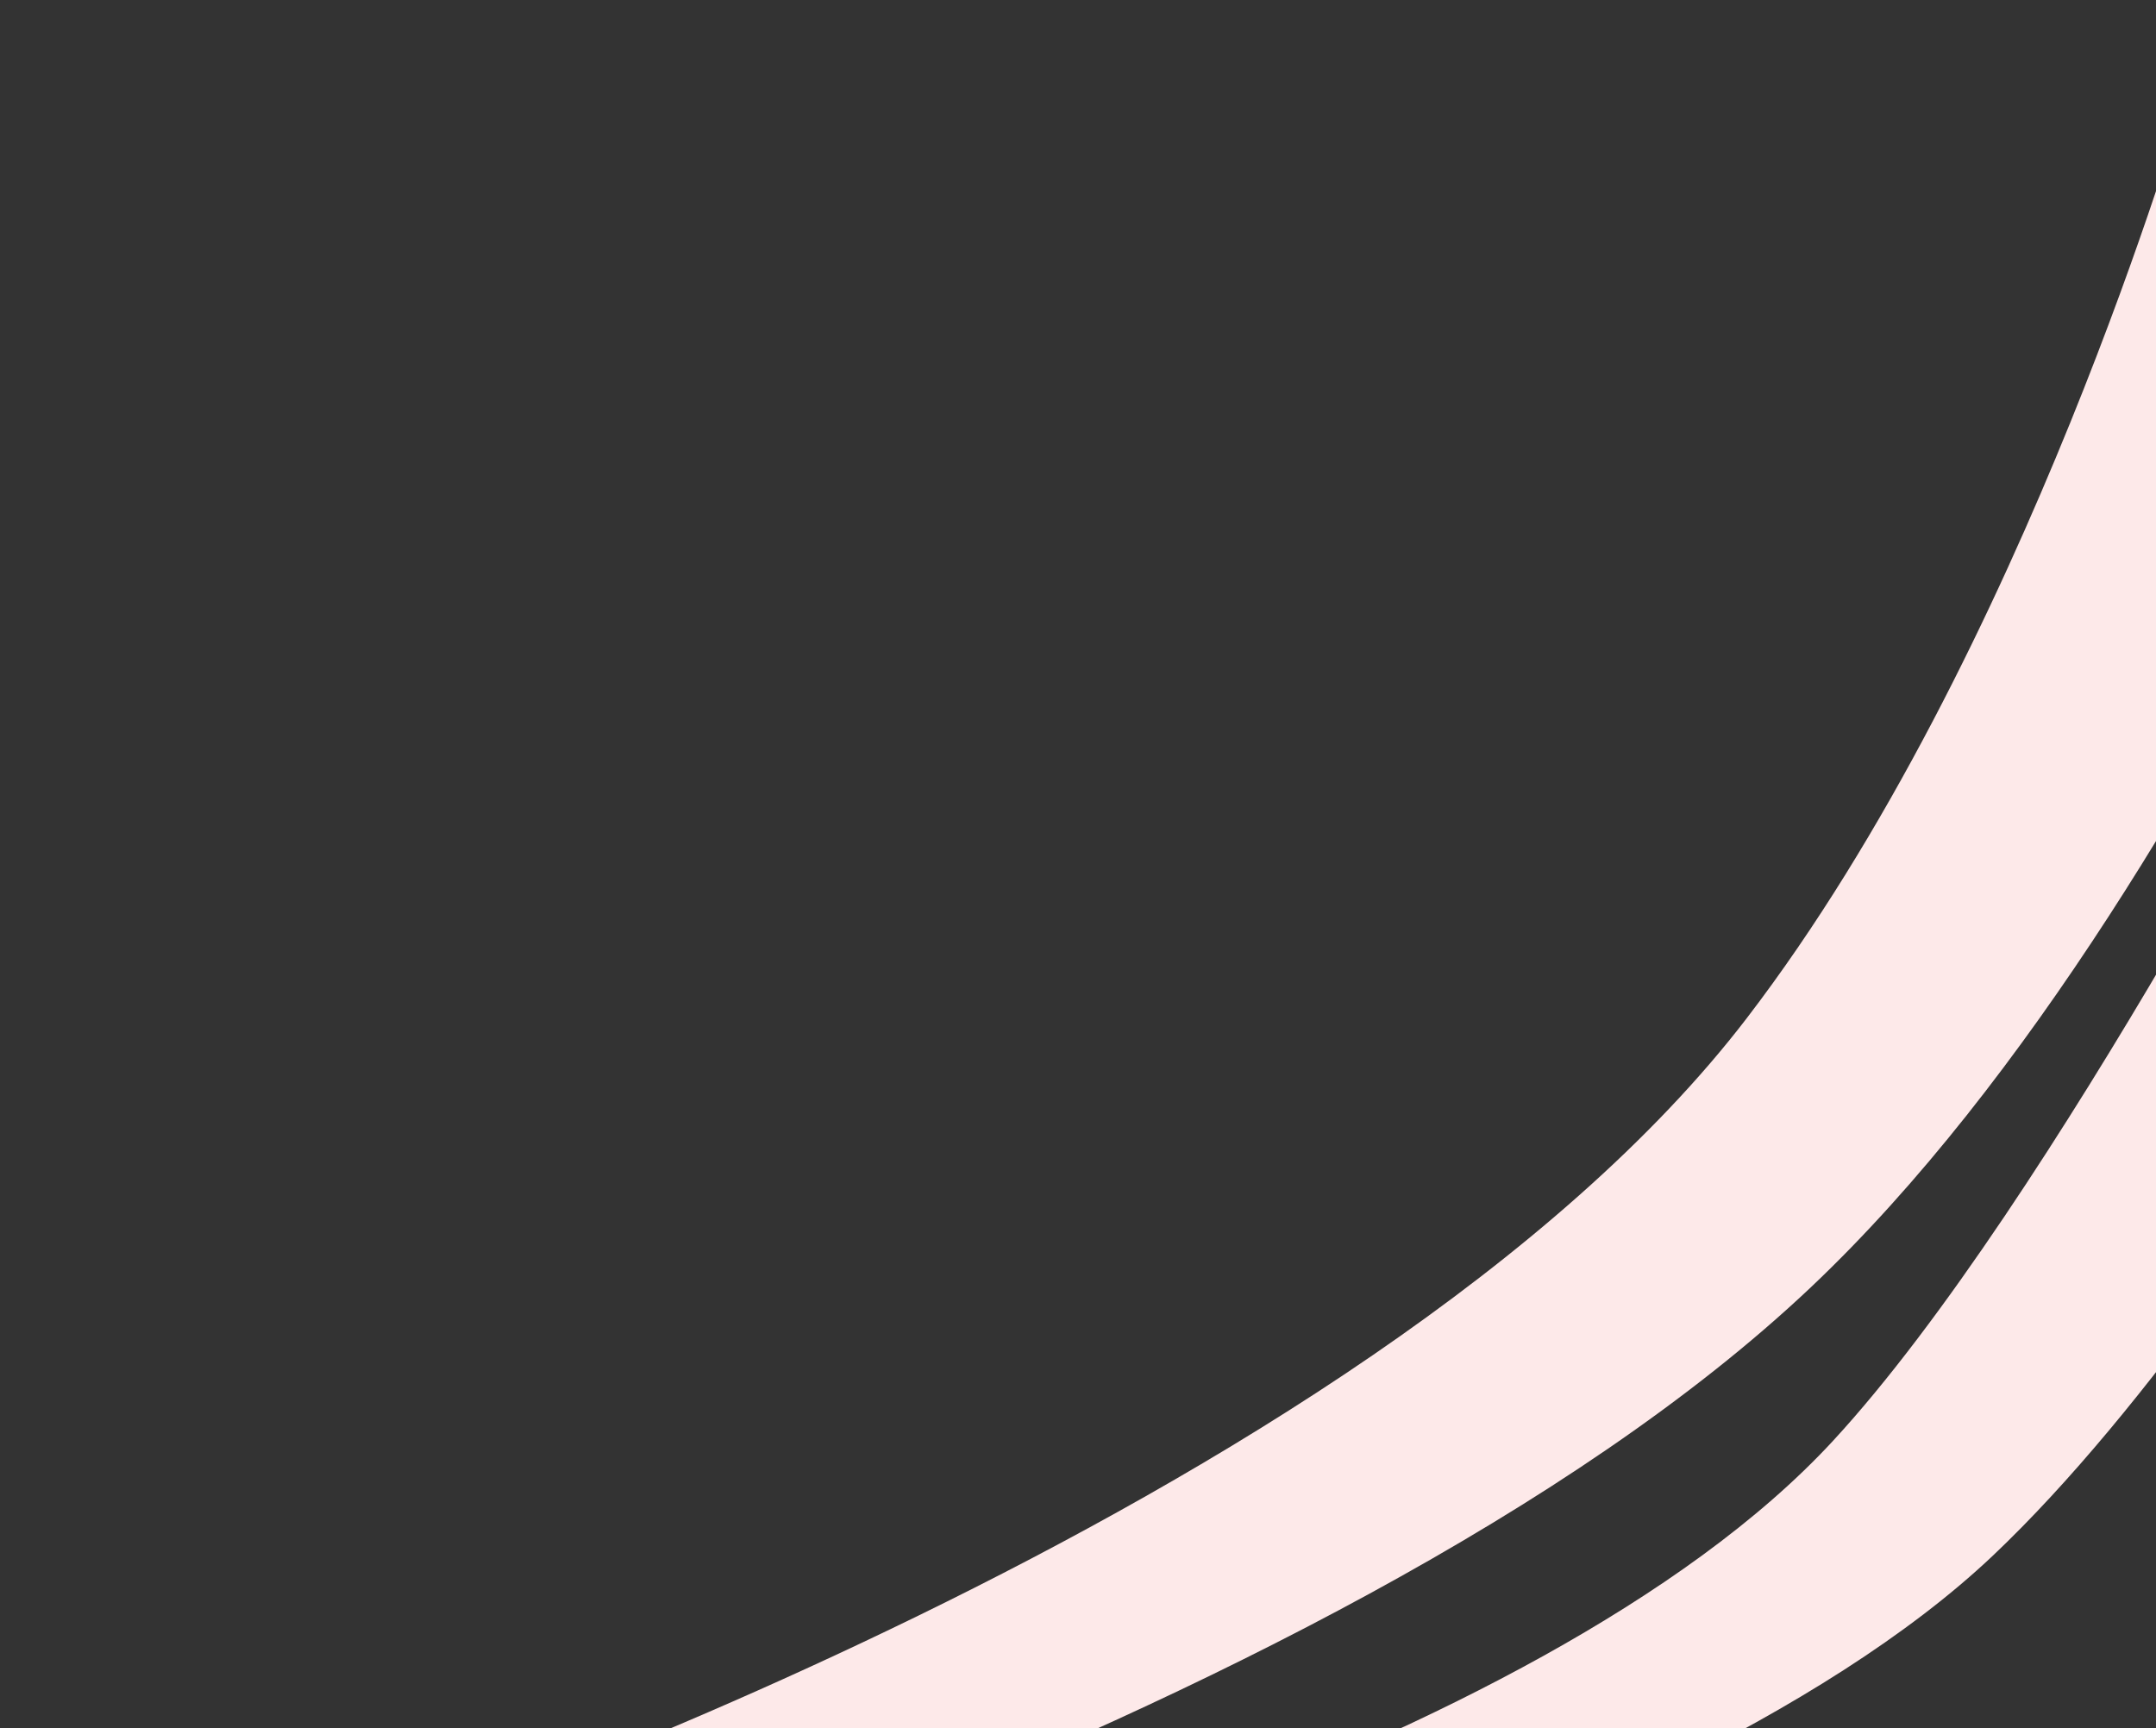
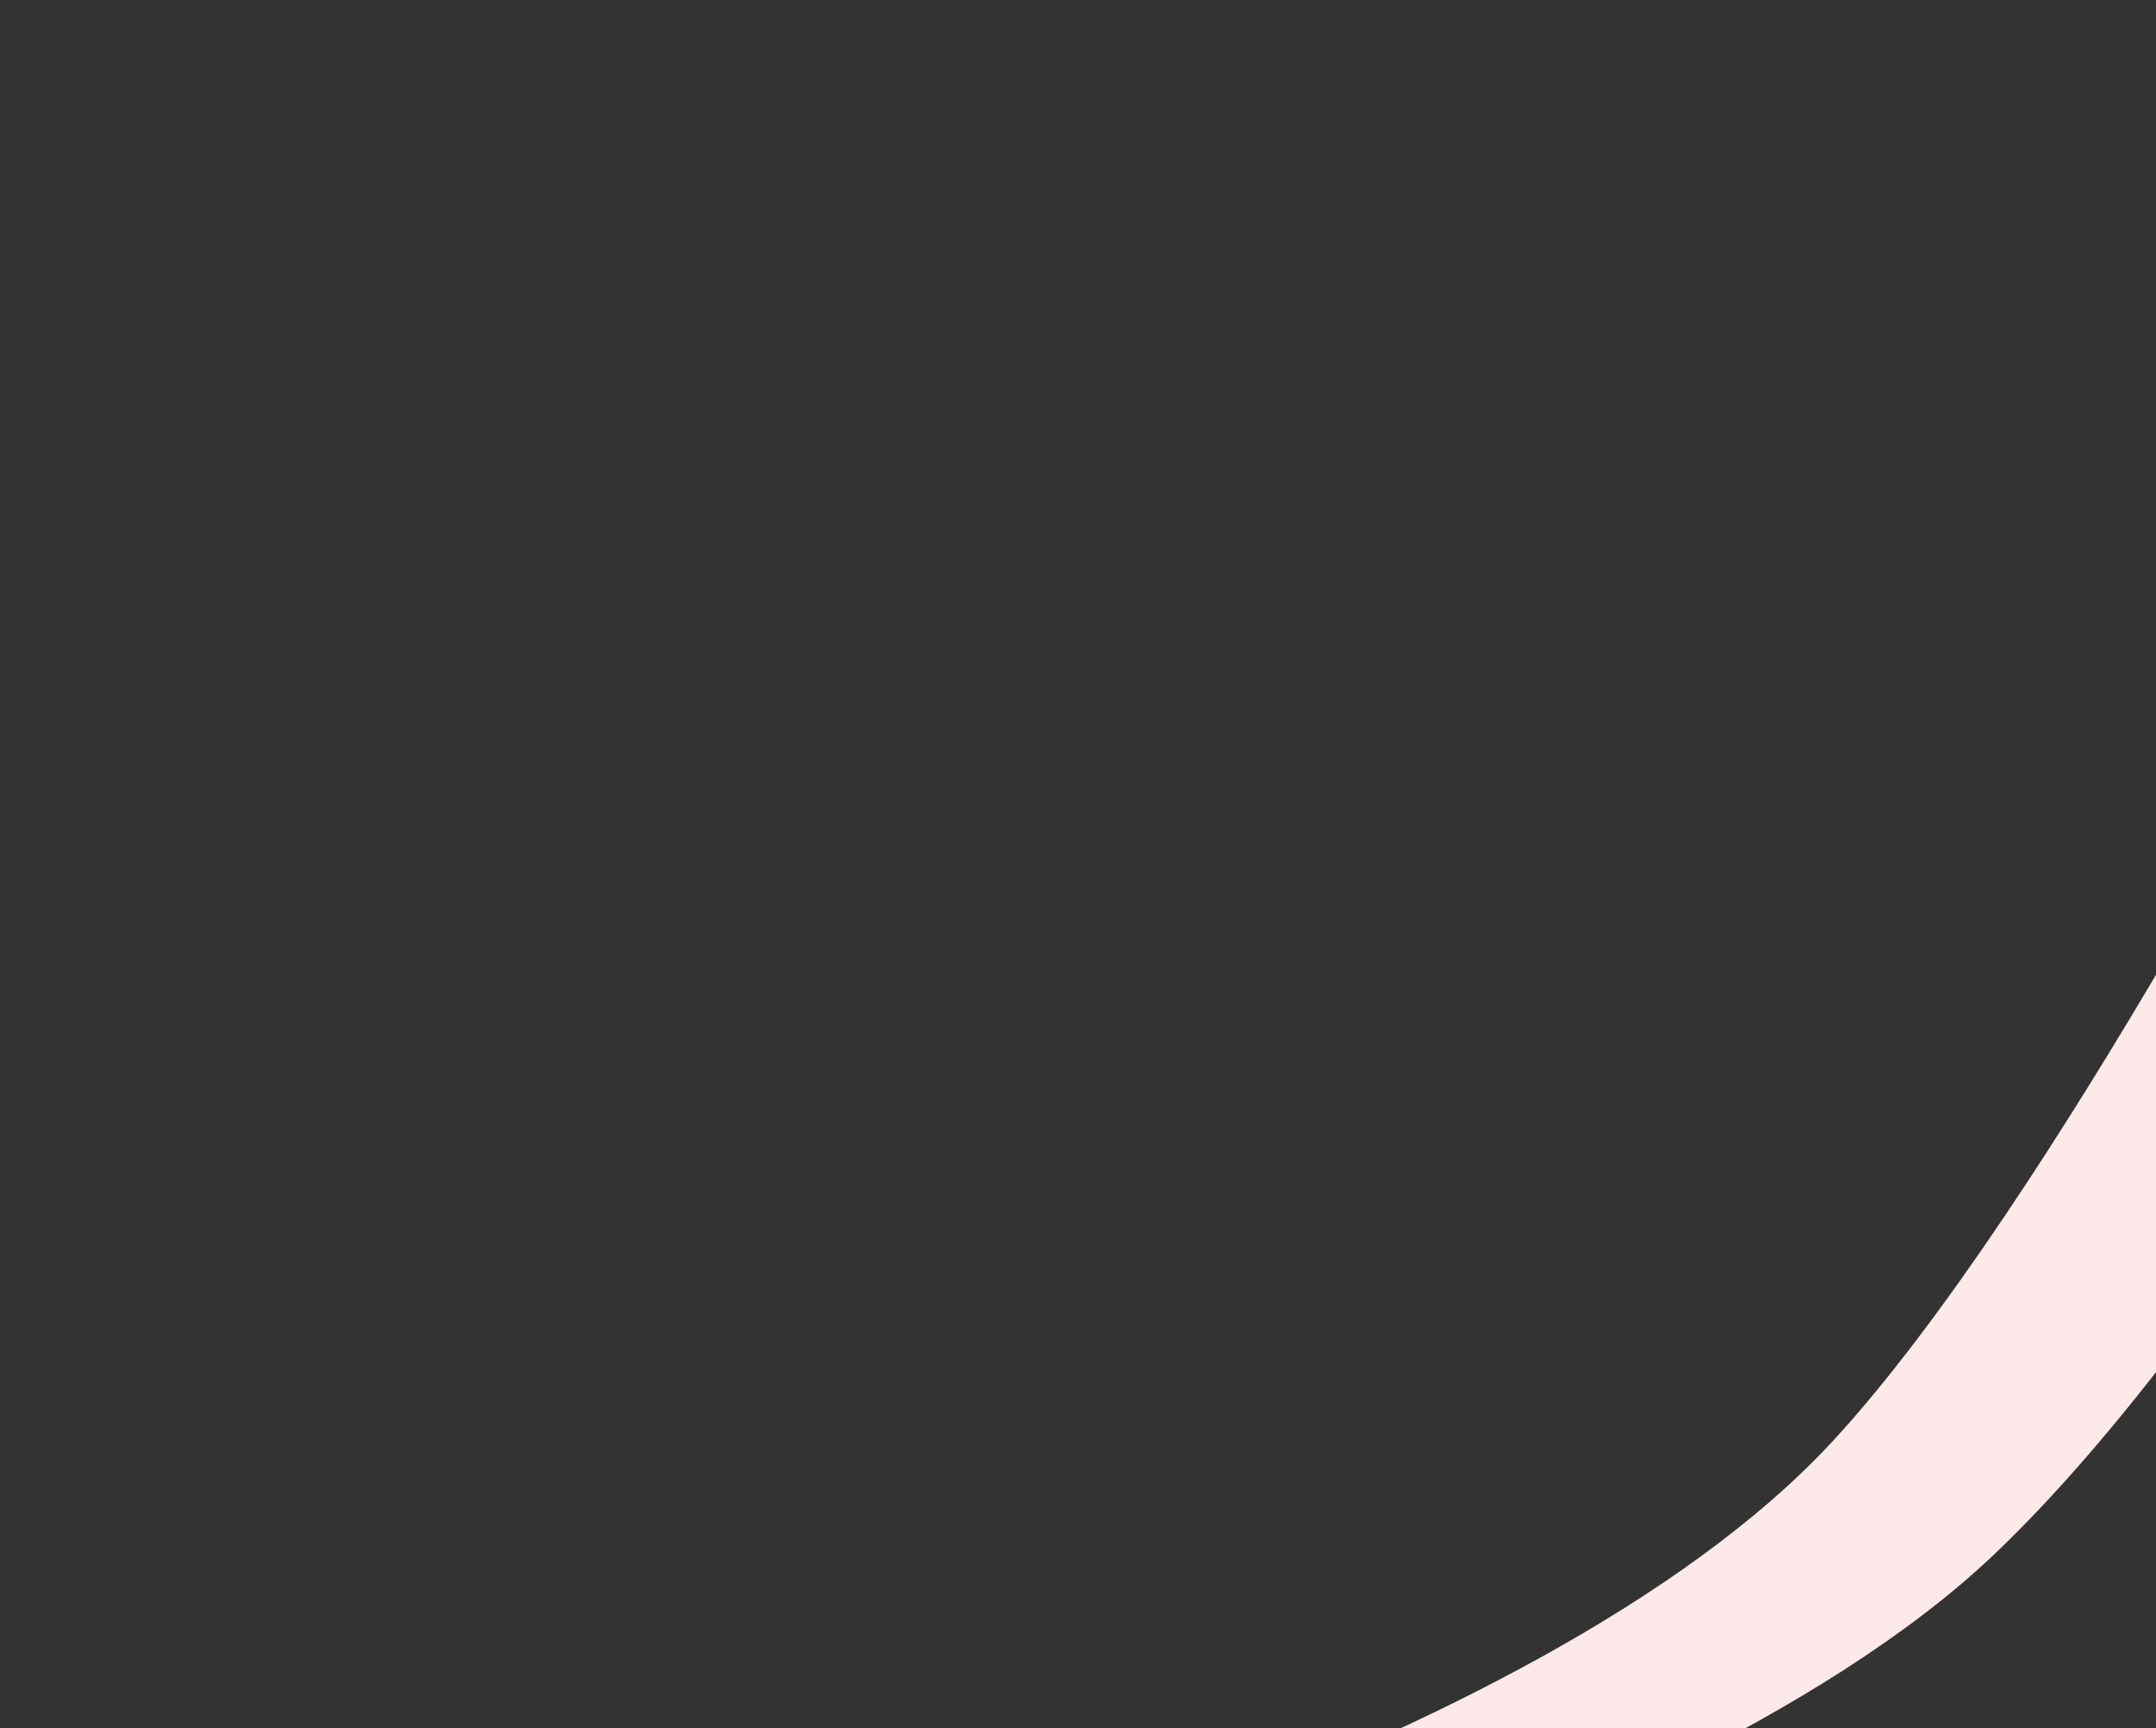
<svg xmlns="http://www.w3.org/2000/svg" width="116" height="93" viewBox="0 0 116 93" fill="none">
  <rect x="0" y="0" width="116" height="93" fill="#333333" stroke="none" />
  <path d="M98.636 77.518C82.539 94.977 42.179 104.601 42.179 104.601L42.728 111.355C42.728 111.355 88.994 100.972 107.222 83.712C123.675 68.132 142.674 31.001 142.674 31.001L125.794 34.834C125.794 34.834 110.387 64.774 98.636 77.518Z" fill="#FDE9E9" />
-   <path d="M93.99 54.779C73.644 81.345 20.065 99.189 20.065 99.189L14.806 109.167C14.806 109.167 71.763 93.574 97.447 69.254C120.63 47.302 137.221 0.999 137.221 0.999L117.558 5.372C117.558 5.372 108.948 35.248 93.99 54.779Z" fill="#FDE9E9" />
</svg>